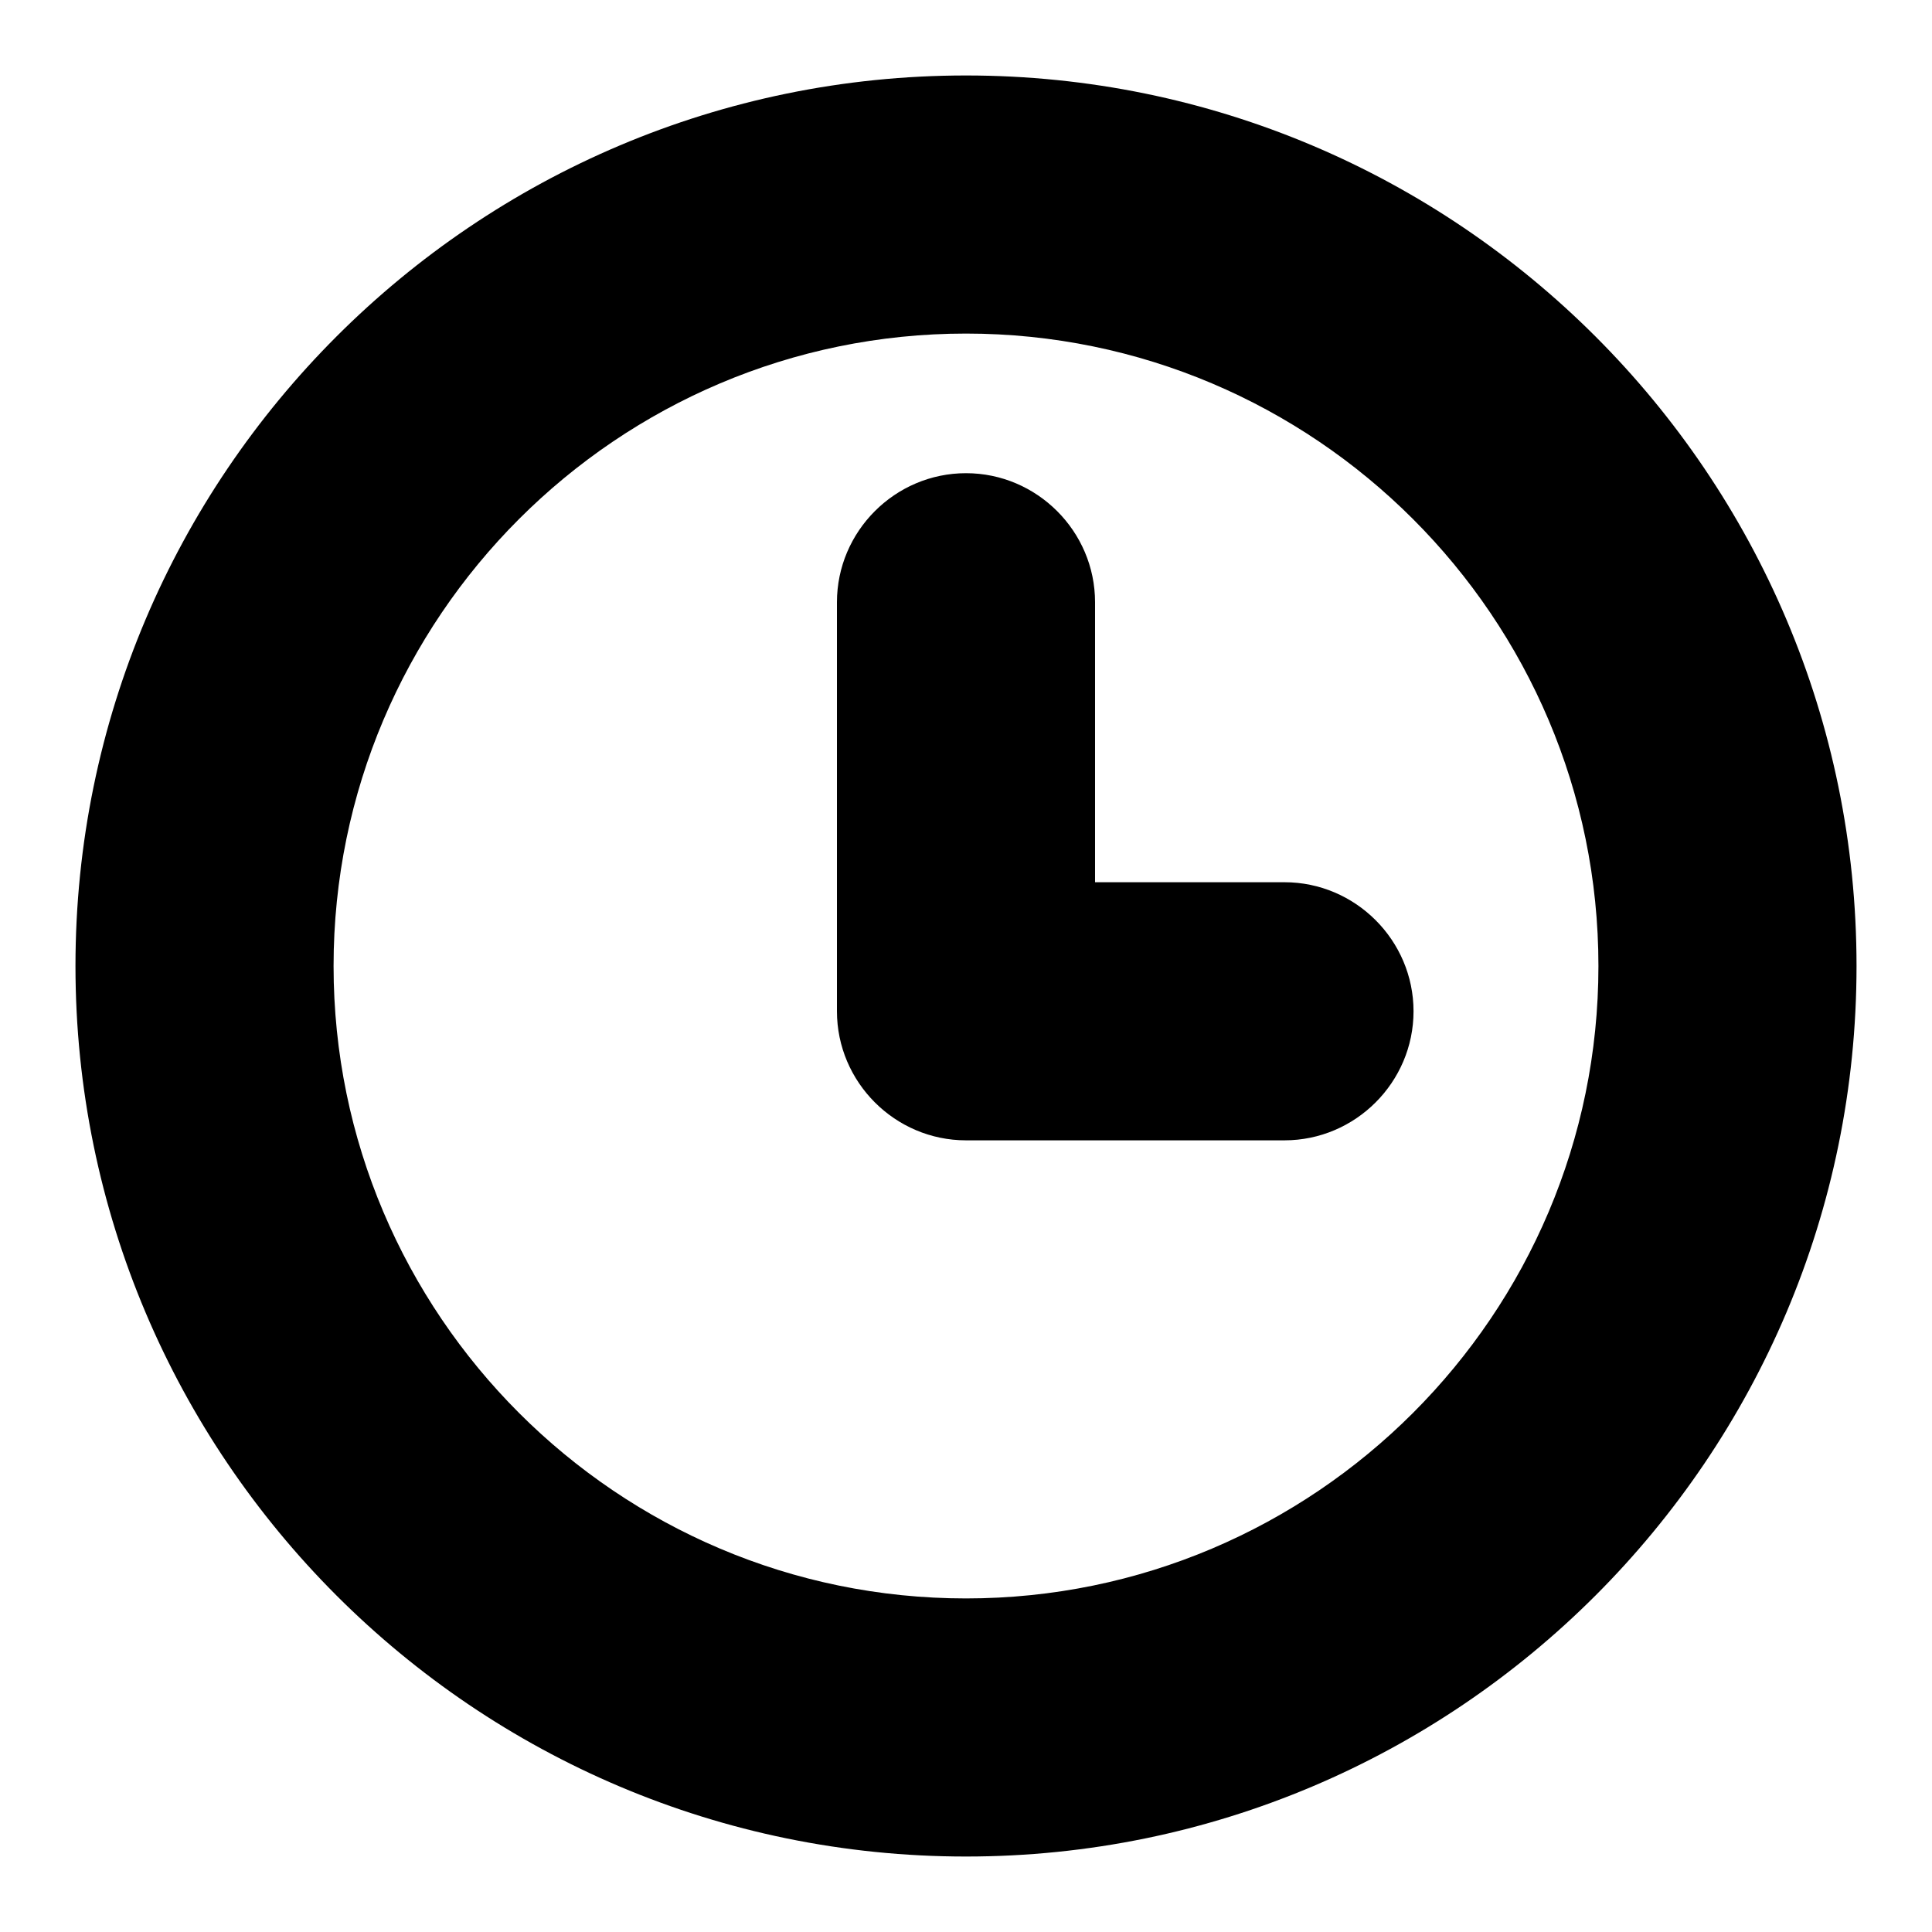
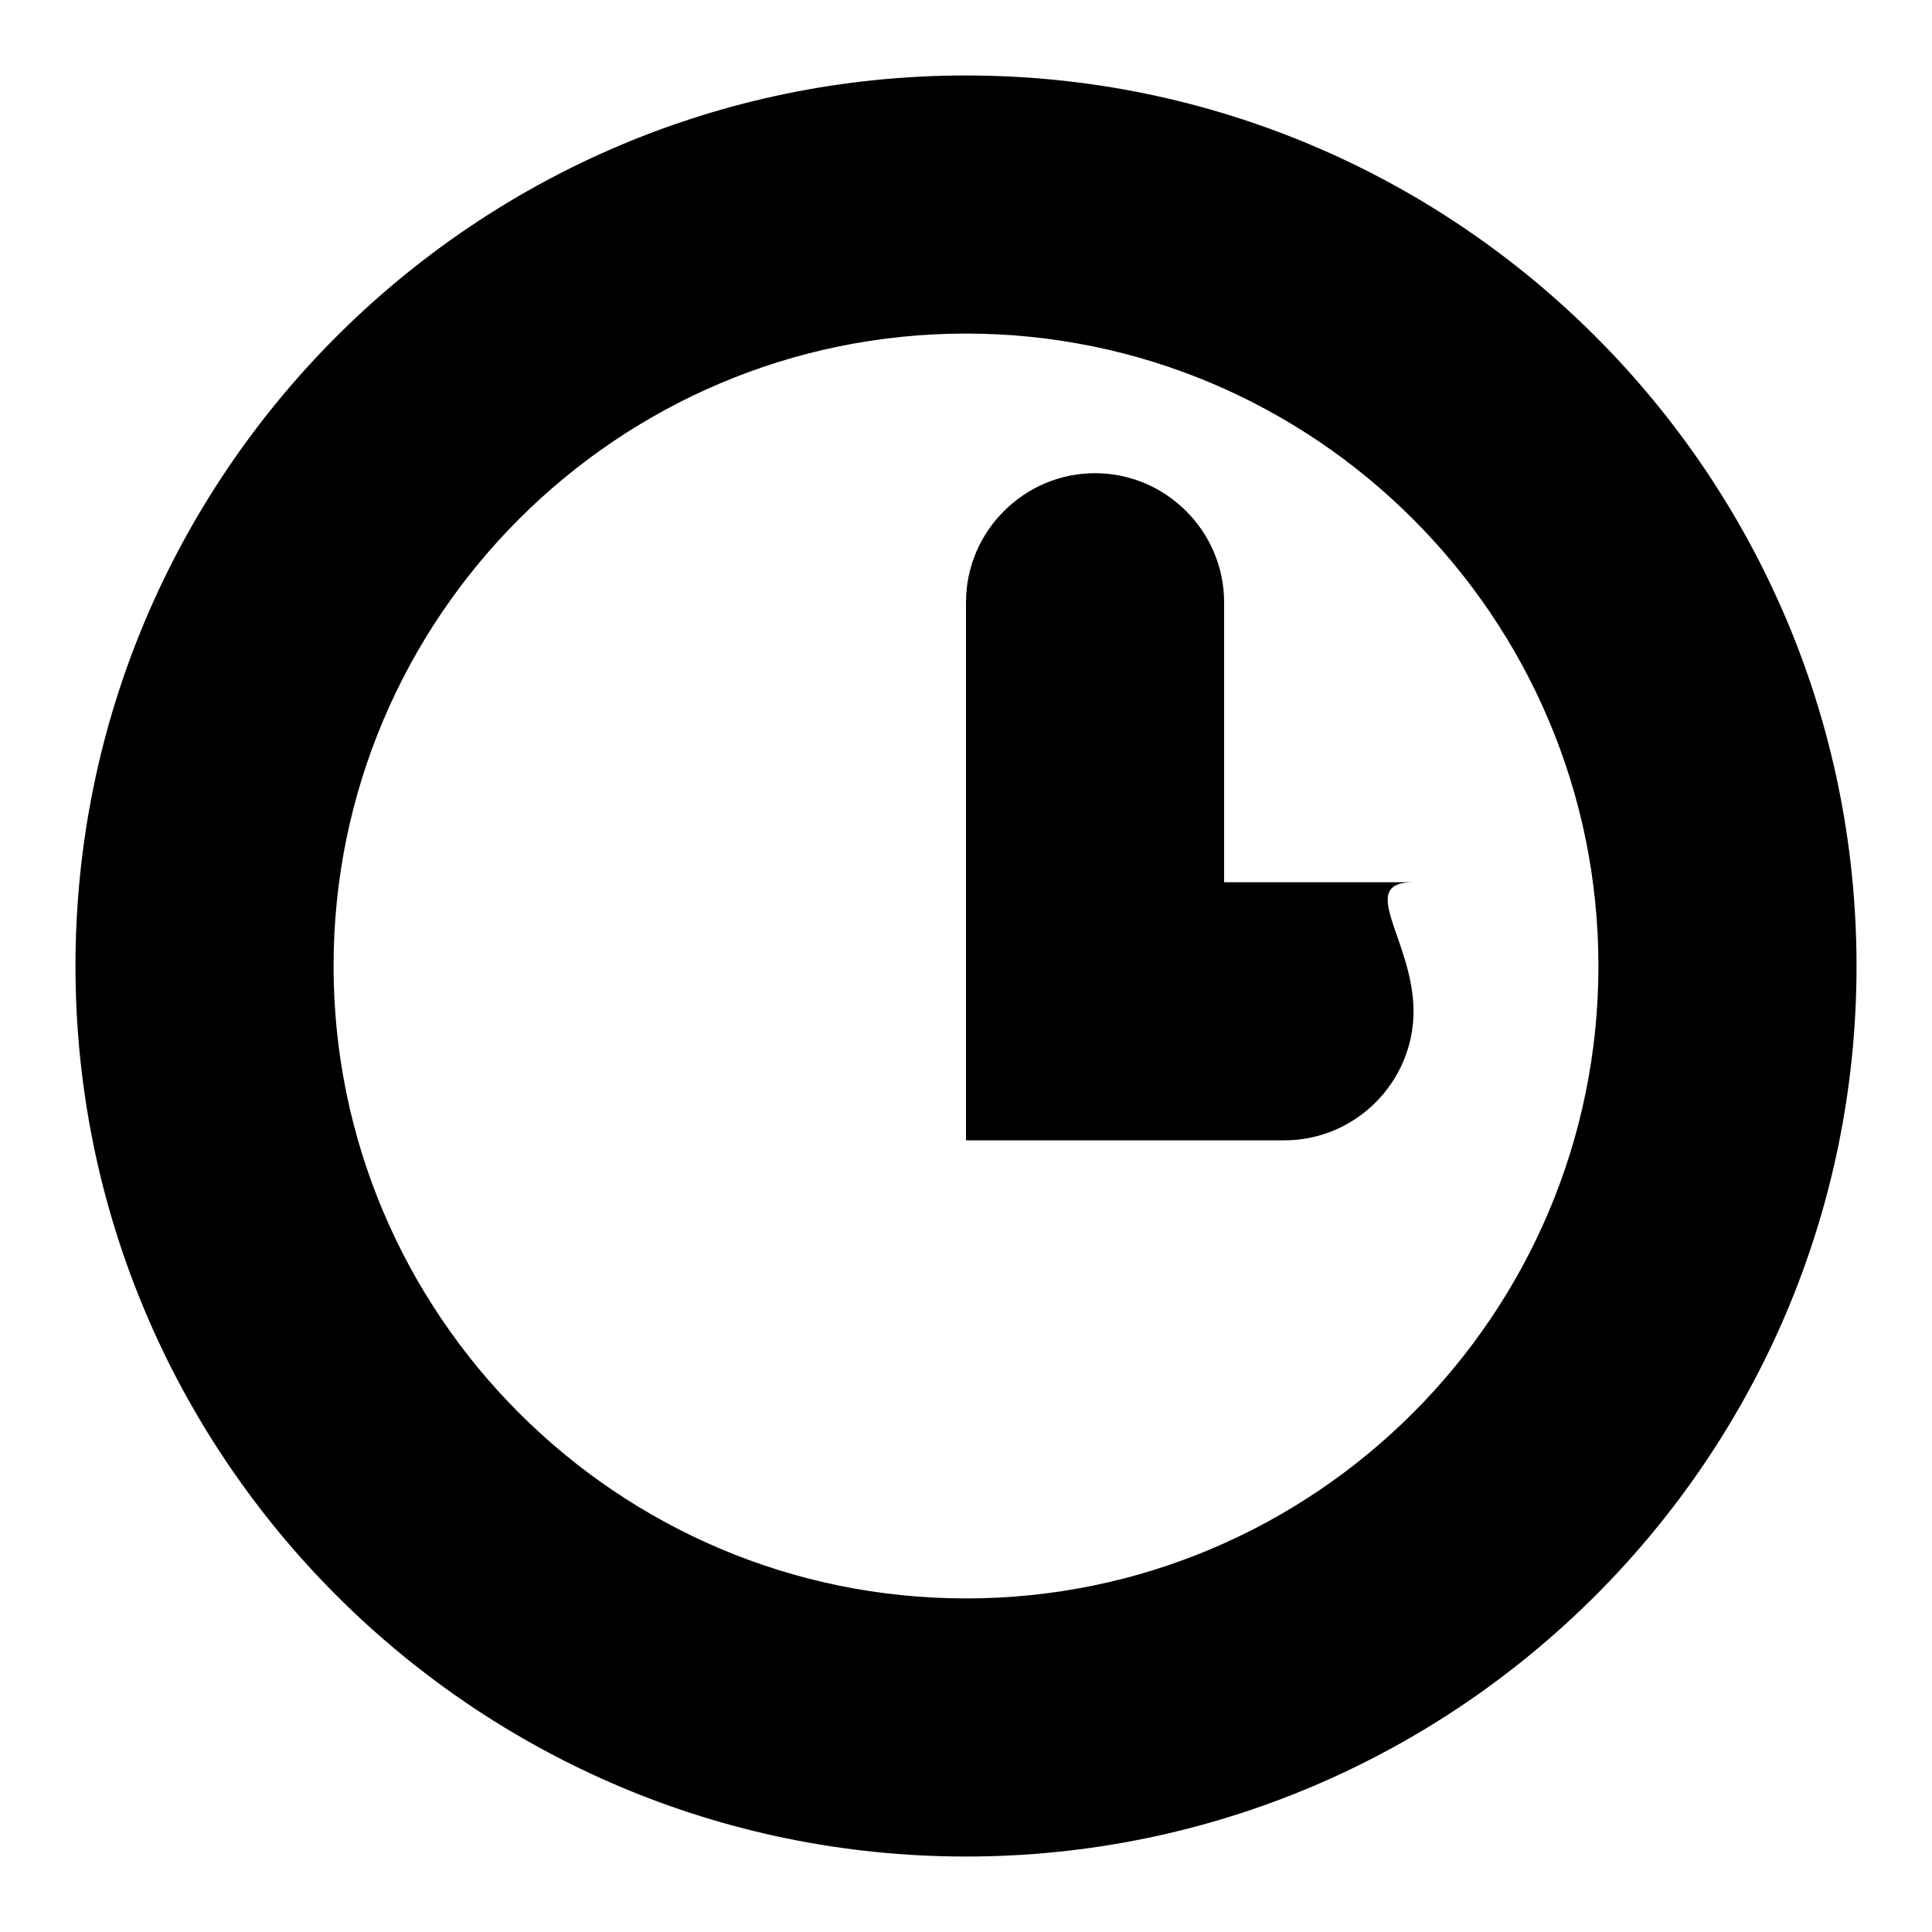
<svg xmlns="http://www.w3.org/2000/svg" version="1.1" x="0px" y="0px" viewBox="0 0 256 256" enable-background="new 0 0 256 256" xml:space="preserve">
  <g>
    <g>
      <g>
-         <path fill="#000000" d="M128,10C62.9,10,10,62.9,10,128c0,65.1,52.9,118,118,118c65.1,0,118-52.9,118-118C246,62.9,193.1,10,128,10z M128,211.8c-46.2,0-83.8-37.6-83.8-83.8S81.8,44.2,128,44.2s83.8,37.6,83.8,83.8S174.2,211.8,128,211.8z M187.3,134c0,9.4-7.7,17.1-17.1,17.1H128c-9.4,0-17.1-7.7-17.1-17.1V79.8c0-9.4,7.7-17.1,17.1-17.1c9.4,0,17.1,7.7,17.1,17.1v37.1h25.1C179.6,116.9,187.3,124.6,187.3,134z" />
+         <path fill="#000000" d="M128,10C62.9,10,10,62.9,10,128c0,65.1,52.9,118,118,118c65.1,0,118-52.9,118-118C246,62.9,193.1,10,128,10z M128,211.8c-46.2,0-83.8-37.6-83.8-83.8S81.8,44.2,128,44.2s83.8,37.6,83.8,83.8S174.2,211.8,128,211.8z M187.3,134c0,9.4-7.7,17.1-17.1,17.1H128V79.8c0-9.4,7.7-17.1,17.1-17.1c9.4,0,17.1,7.7,17.1,17.1v37.1h25.1C179.6,116.9,187.3,124.6,187.3,134z" />
      </g>
      <g />
      <g />
      <g />
      <g />
      <g />
      <g />
      <g />
      <g />
      <g />
      <g />
      <g />
      <g />
      <g />
      <g />
      <g />
    </g>
  </g>
</svg>